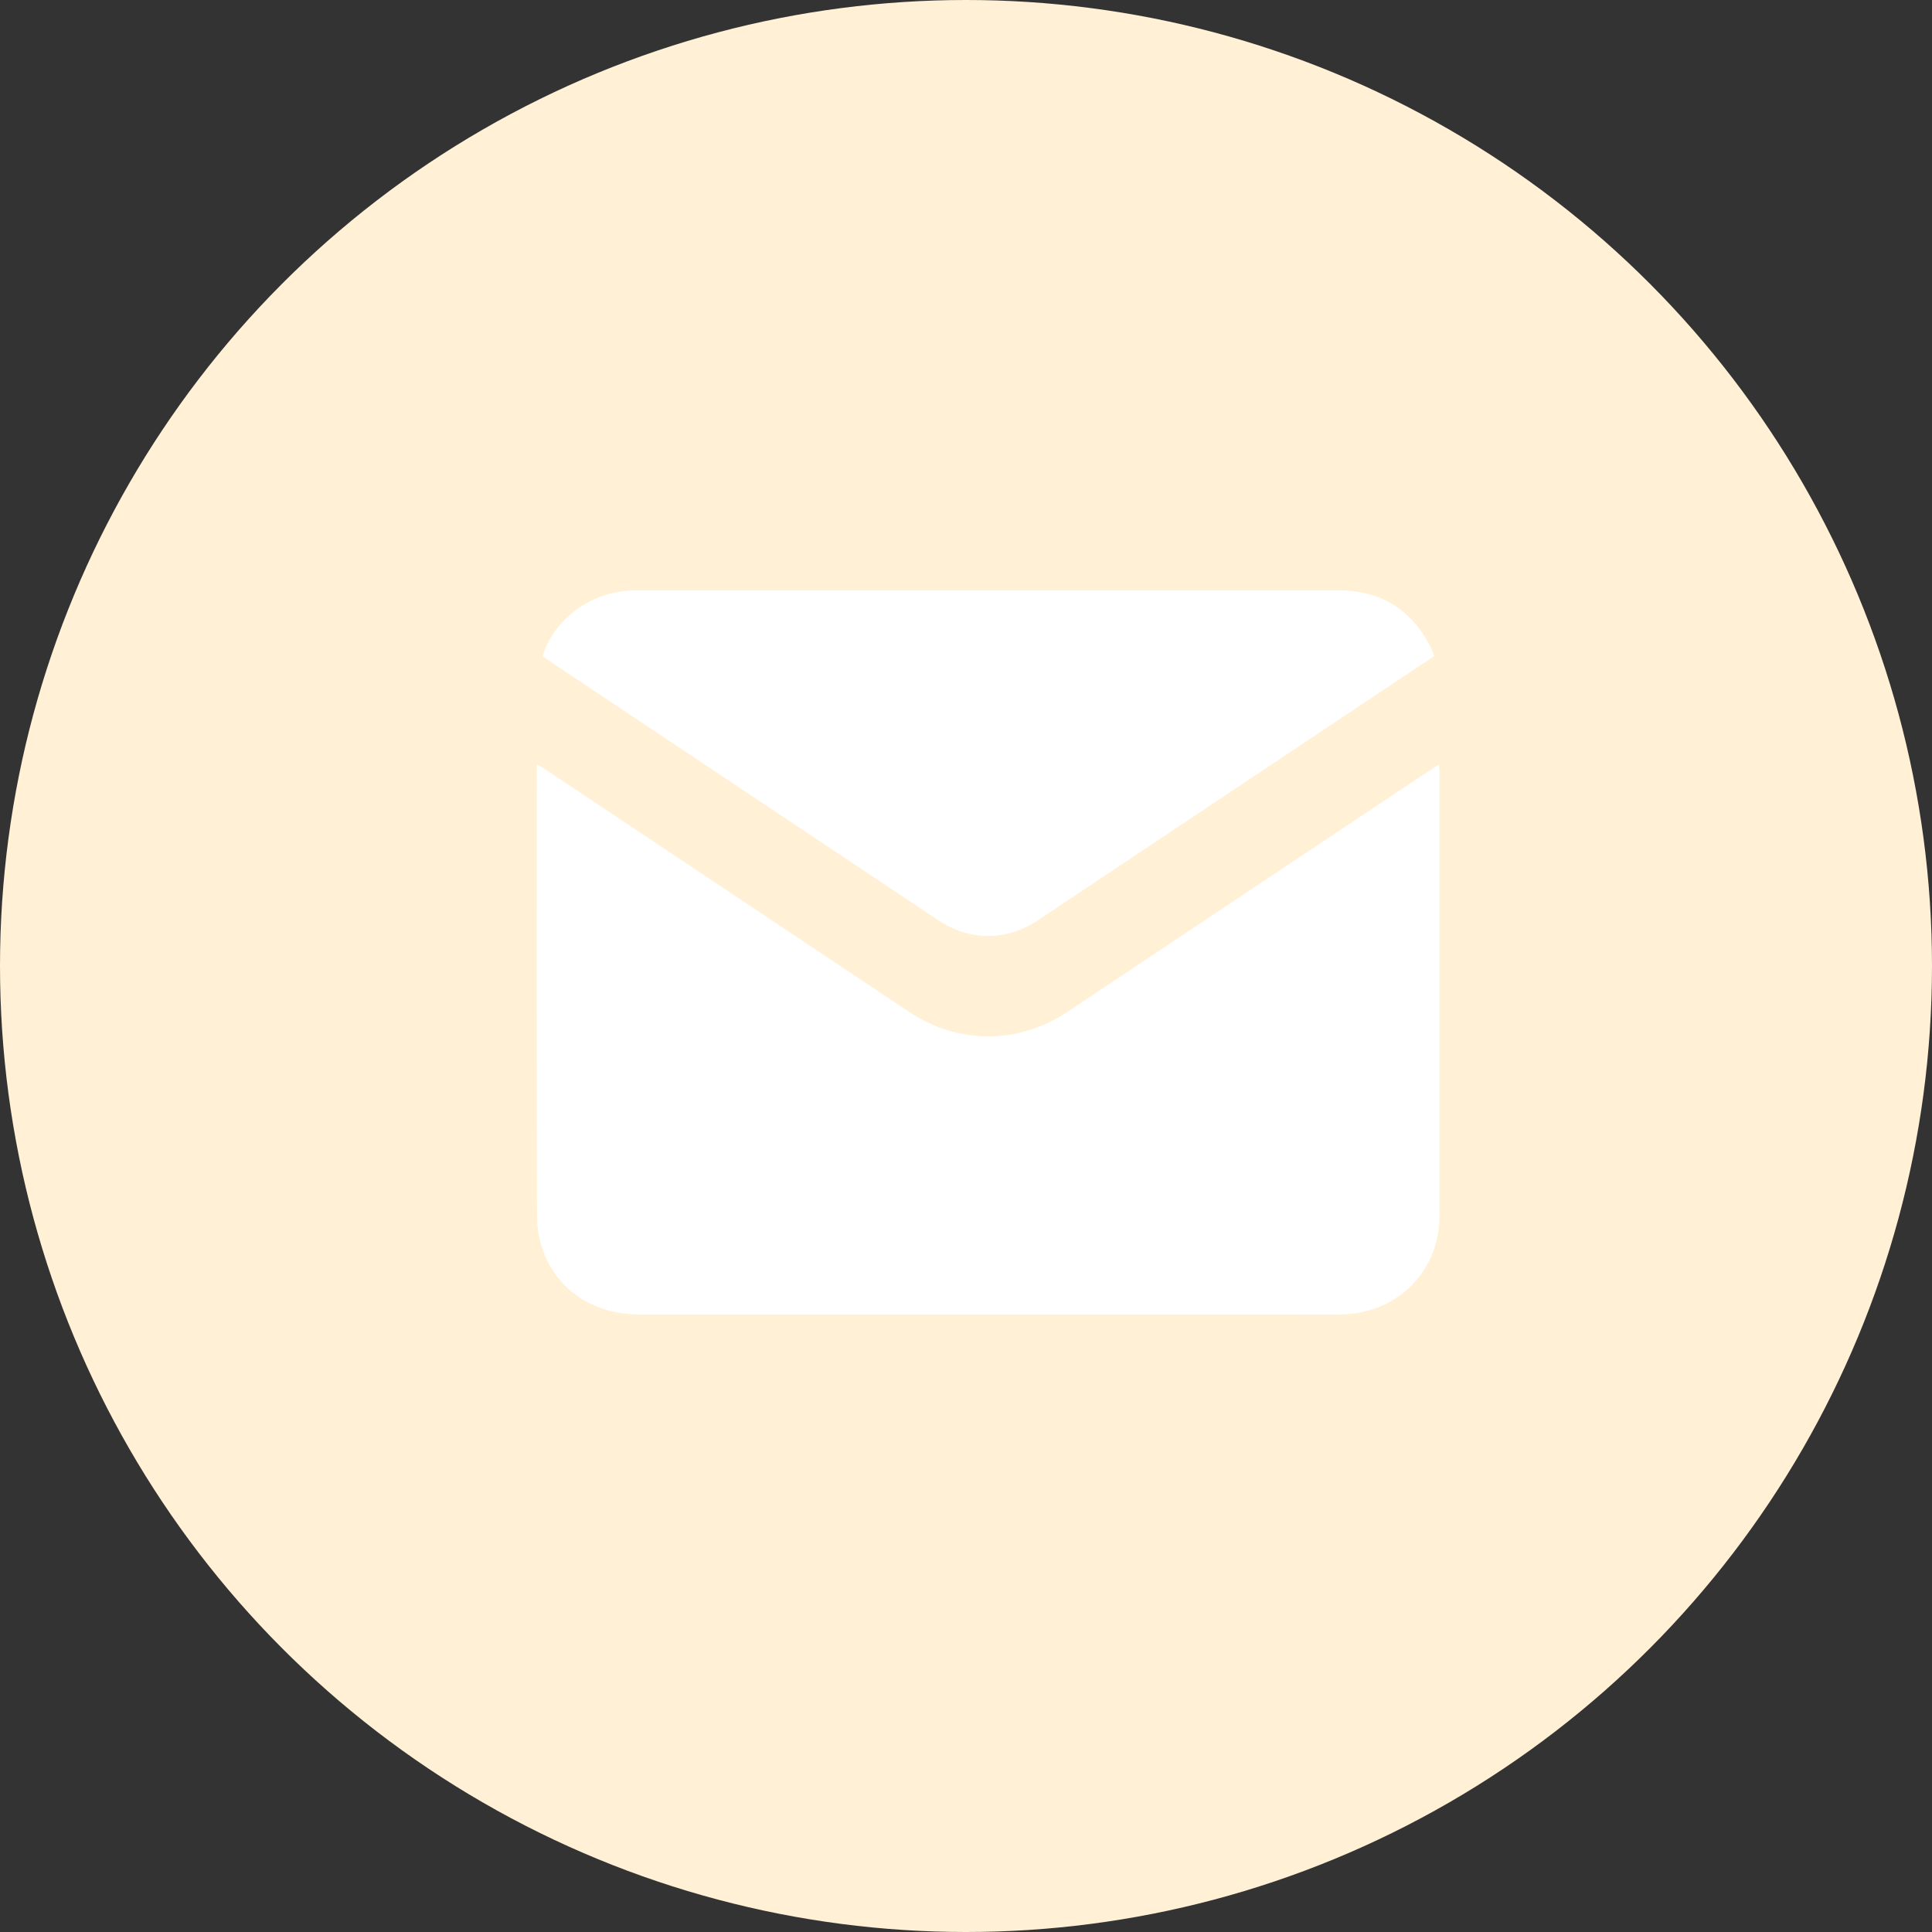
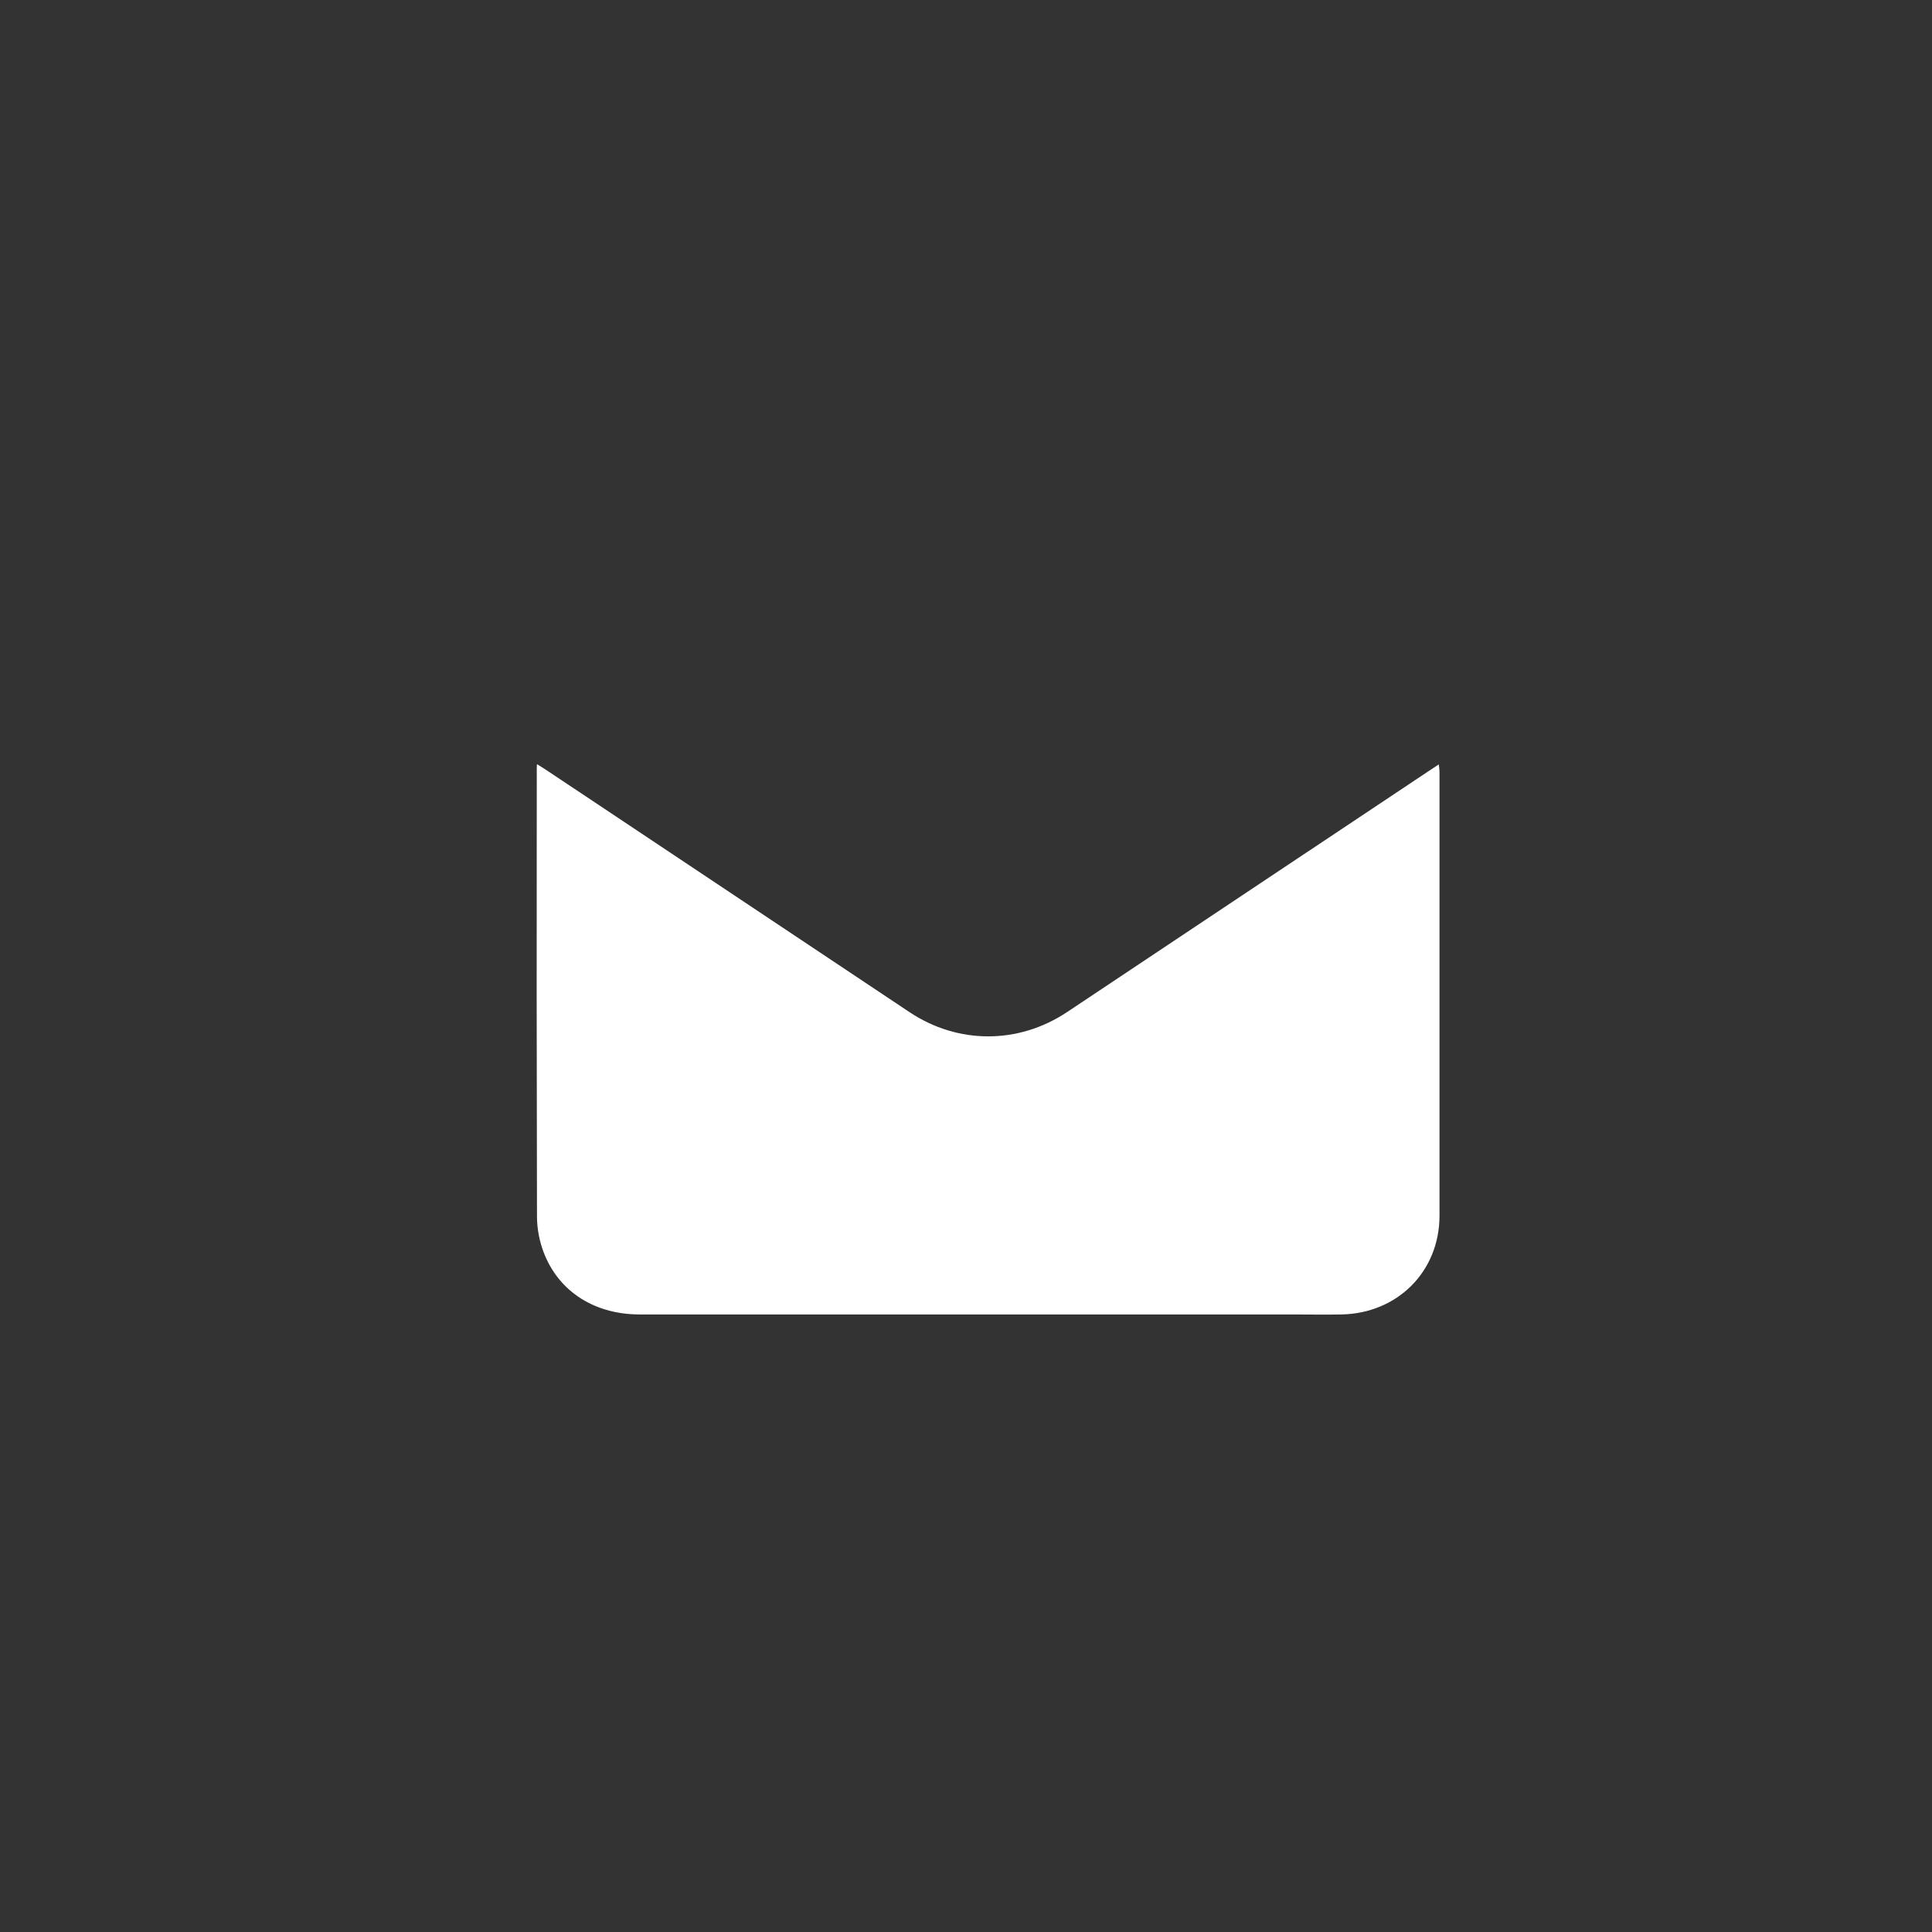
<svg xmlns="http://www.w3.org/2000/svg" width="36" height="36" viewBox="0 0 36 36" fill="none">
  <rect x="0" y="0" width="36" height="36" fill="#333333" stroke="none" />
-   <circle cx="18" cy="18" r="18" fill="#FFF0D6" />
  <path d="M10.006 14.239C10.08 14.286 10.135 14.318 10.188 14.354L16.948 18.86C17.85 19.461 18.975 19.462 19.881 18.86C22.121 17.368 24.361 15.875 26.6 14.382C26.663 14.339 26.728 14.297 26.809 14.244C26.816 14.288 26.821 14.332 26.823 14.376C26.823 17.135 26.823 19.895 26.823 22.653C26.823 23.692 26.04 24.474 24.995 24.493C24.689 24.499 24.382 24.493 24.076 24.493C20.023 24.493 15.972 24.493 11.922 24.493C11.038 24.493 10.351 24.026 10.097 23.24C10.039 23.058 10.008 22.868 10.006 22.677C10 19.895 9.998 17.114 10.002 14.334C10.001 14.312 10.003 14.29 10.006 14.239Z" fill="white" />
-   <path d="M10.109 12.227C10.33 11.527 11.001 11.035 11.766 11.002C11.804 11.002 11.842 11 11.881 11C16.234 11 20.587 11 24.941 11C25.717 11 26.292 11.347 26.649 12.041C26.678 12.098 26.698 12.16 26.724 12.225L26.238 12.55L19.338 17.15C18.758 17.537 18.067 17.537 17.49 17.152L10.251 12.326C10.207 12.295 10.163 12.264 10.109 12.227Z" fill="white" />
</svg>